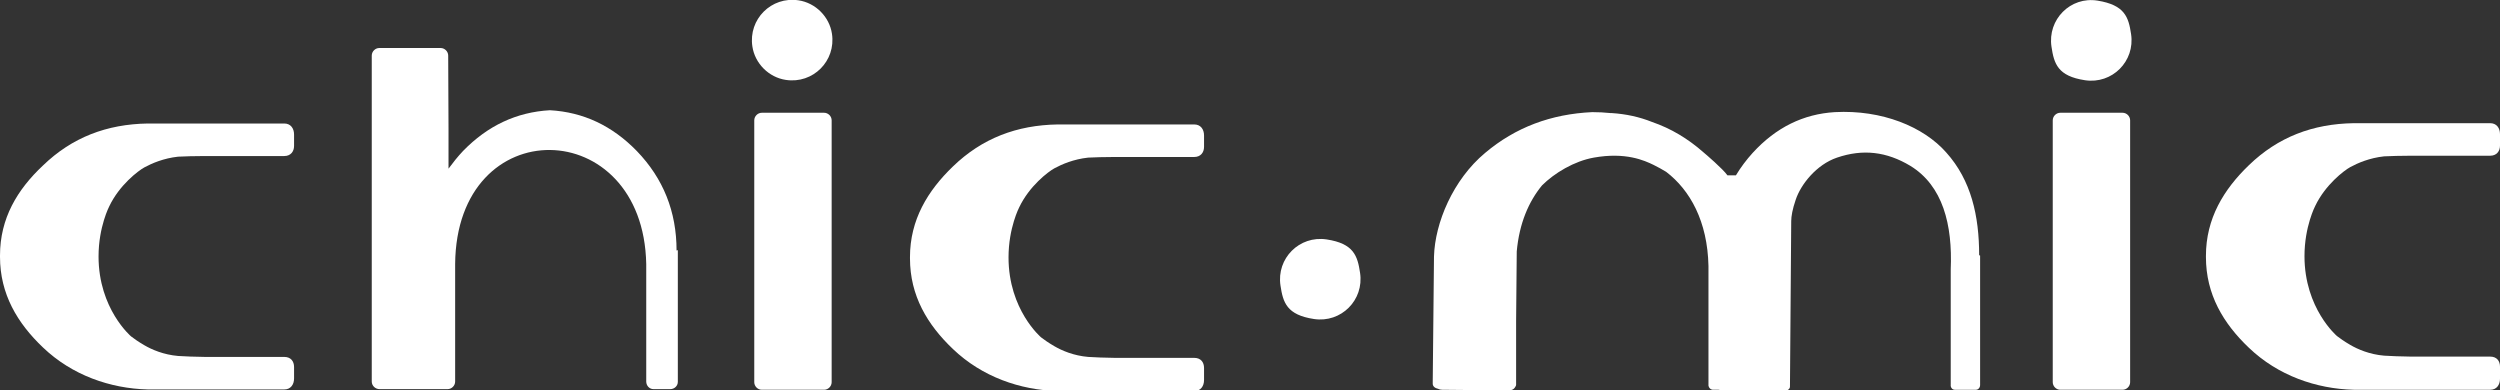
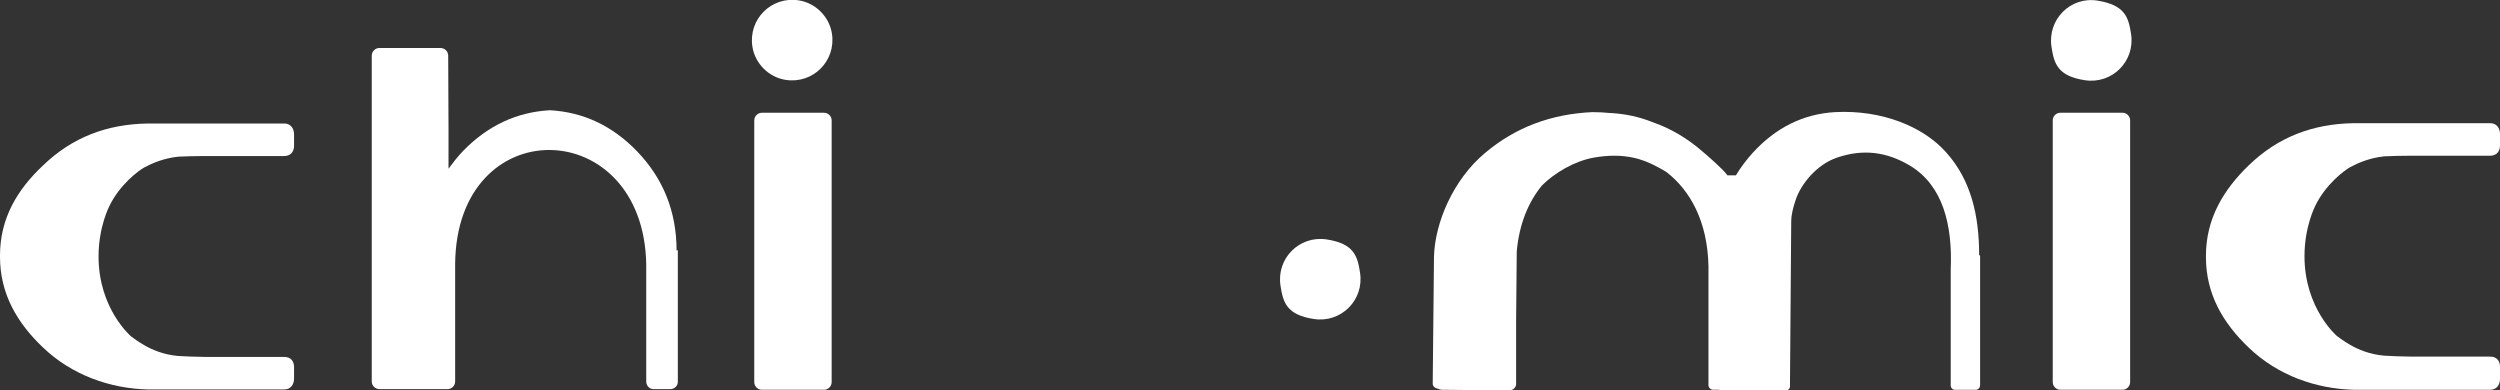
<svg xmlns="http://www.w3.org/2000/svg" id="Layer_1" version="1.1" viewBox="0 0 791.5 123.6">
  <rect x="0" y="0" width="791.5" height="123.6" fill="#333333" stroke="none" />
  <defs>
    <style>
      .st0 {
        fill: #fff;
      }

      .st1 {
        display: none;
        fill: none;
        stroke: #e0105a;
        stroke-miterlimit: 10;
        stroke-width: .5px;
      }
    </style>
  </defs>
  <rect class="st1" x="4546" y="105.9" width="5.9" height="8" />
  <path class="st0" d="M791.5,118h0s0-1.9,0-1.9c0-1.8-1-3.2-3.1-3.2h-25.1c-2.3,0-7.3-.2-8.5-.3-4.6-.4-8.3-2-10.7-3.4-1.9-1.1-3.3-2.1-4.2-2.8,0,0-10.3-8.7-10.3-25.3h0c0-9.4,3.4-15.9,3.4-15.9,3.2-6.7,9.1-11.2,11.1-12.3,2.4-1.3,6.1-2.9,10.7-3.4,1.2-.1,6.1-.2,8.5-.2h22.9c.2,0,.5,0,.7,0,.9,0,1.5,0,1.5,0,2,0,3.1-1.4,3.1-3.2v-1.9s0,0,0,0h0s0-1.7,0-1.7c0-2-1.1-3.5-3.1-3.5h-2.1s0,0,0,0h-.4s-40.7,0-40.7,0c-13,.2-24,4.4-33.2,13.3-8,7.7-13.6,16.9-13.6,28.7s0,.1,0,.2c0,0,0,.1,0,.2,0,11.8,5.5,21,13.6,28.7,9.2,8.8,21.3,13,33.2,13.3h40.7s.4,0,.4,0c0,0,0,0,0,0h2.1c2,0,3.1-1.5,3.1-3.5v-1.7s0,0,0,0Z" />
  <path class="st0" d="M626.6,80.8c0-12.4-2.5-23.7-10.4-32.5-7.2-8.2-20.4-13.6-35.3-12.8h0s0,0,0,0c0,0,0,0,0,0h0c-9.9.6-18.6,4.8-26,12.9-2,2.2-3.8,4.6-5.3,7.1h-2.7c-1.4-2-7-6.8-7.5-7.2-5-4.4-10.3-7.6-16.4-9.7-4-1.6-8.2-2.5-12.7-2.8h0s0,0,0,0c0,0,0,0,0,0h0c-.1,0-.3,0-.4,0-1.9-.2-3.8-.3-5.8-.3h0s0,0,0,0c0,0,0,0,0,0h0c-13,.6-24.3,4.8-33.9,12.9-10.2,8.5-15.9,22.2-16.2,32.8l-.4,39.7s0,0,0,0v.6c0,.8.7,1.4,1.7,1.6.4.2.8.3,1.3.3l21.1.2c.9,0,1.6-.4,1.9-.9.2-.3.4-.6.4-.9v-20.2s.2-22,.2-22h0c.8-8.9,3.8-15.8,8-20.9h0c3.9-3.9,10.2-7.7,16.4-8.8,10.1-1.8,16,.9,18.9,2.3,1.4.7,2.7,1.4,4,2.2h0c7.6,5.8,13.1,15.7,13.4,29.8v23.7s0,13.8,0,13.8c0,.1,0,.2,0,.4.1.7.7,1.3,1.5,1.3h1.7c.2,0,.4.1.6.1l20.4.2c.9,0,1.6-.6,1.6-1.3l.4-52.4h0c0-1.5.4-3.8,1.4-6.7,1.6-4.9,6.6-11.2,13.1-13.4,8.2-2.8,15.7-1.9,23.2,2.6,10.3,6.3,13.4,18.6,12.8,32.8v36.5c-.1.9.5,1.6,1.3,1.6h6.5c.8.1,1.5-.6,1.5-1.5v-41Z" />
  <path class="st0" d="M430.6,86.4c1.3,8.6-6,15.9-14.6,14.6s-9.8-5.2-10.6-10.6c-1.3-8.6,6-15.9,14.6-14.6s9.8,5.2,10.6,10.6Z" />
  <path class="st0" d="M260.9,123.4h-19.7c-1.3,0-2.4-1.1-2.4-2.4V38.1c0-1.3,1.1-2.4,2.4-2.4h19.7c1.3,0,2.4,1.1,2.4,2.4v82.9c0,1.3-1.1,2.4-2.4,2.4Z" />
  <path class="st0" d="M263.4,10.7c1.3,8.6-6,15.9-14.6,14.6-5.4-.8-9.8-5.2-10.6-10.6-1.3-8.6,6-15.9,14.6-14.6,5.4.8,9.8,5.2,10.6,10.6Z" />
  <path class="st0" d="M672,123.4h-19.7c-1.3,0-2.4-1.1-2.4-2.4V38.1c0-1.3,1.1-2.4,2.4-2.4h19.7c1.3,0,2.4,1.1,2.4,2.4v82.9c0,1.3-1.1,2.4-2.4,2.4Z" />
  <path class="st0" d="M674.7,10.8c1.3,8.6-6,15.9-14.6,14.6s-9.8-5.2-10.6-10.6c-1.3-8.6,6-16,14.6-14.6s9.8,5.2,10.6,10.6Z" />
  <path class="st0" d="M93.1,118.1h0s0-1.9,0-1.9c0-1.8-1-3.2-3.1-3.2h-25.1c-2.3,0-7.3-.2-8.5-.3-4.6-.4-8.3-2-10.7-3.4-1.9-1.1-3.3-2.1-4.2-2.8,0,0-10.3-8.7-10.3-25.3h0c0-9.4,3.4-15.9,3.4-15.9,3.2-6.7,9.1-11.2,11.1-12.3,2.4-1.3,6.1-2.9,10.7-3.4,1.2-.1,6.1-.2,8.5-.2h22.9c.2,0,.5,0,.7,0,.9,0,1.5,0,1.5,0,2,0,3.1-1.4,3.1-3.2v-1.9s0,0,0,0h0s0-1.7,0-1.7c0-2-1.1-3.5-3.1-3.5h-2.1s0,0,0,0h-.4s-40.7,0-40.7,0c-13,.2-24,4.4-33.2,13.3C5.5,60,0,69.1,0,80.9s0,.1,0,.2c0,0,0,.1,0,.2,0,11.8,5.5,21,13.6,28.7,9.2,8.8,21.3,13,33.2,13.3h40.7s.4,0,.4,0c0,0,0,0,0,0h2.1c2,0,3.1-1.5,3.1-3.5v-1.7s0,0,0,0Z" />
-   <path class="st0" d="M381.2,118.4h0s0-1.9,0-1.9c0-1.8-1-3.2-3.1-3.2h-25.1c-2.3,0-7.3-.2-8.5-.3-4.6-.4-8.3-2-10.7-3.4-1.9-1.1-3.3-2.1-4.2-2.8,0,0-10.3-8.7-10.3-25.3h0c0-9.4,3.4-15.9,3.4-15.9,3.2-6.7,9.1-11.2,11.1-12.3,2.4-1.3,6.1-2.9,10.7-3.4,1.2-.1,6.1-.2,8.5-.2h22.9c.2,0,.5,0,.7,0,.9,0,1.5,0,1.5,0,2,0,3.1-1.4,3.1-3.2v-1.9s0,0,0,0h0s0-1.7,0-1.7c0-2-1.1-3.5-3.1-3.5h-2.1s0,0,0,0h-.4s-40.7,0-40.7,0c-13,.2-24,4.4-33.2,13.3-8,7.7-13.6,16.9-13.6,28.7s0,.1,0,.2c0,0,0,.1,0,.2,0,11.8,5.5,21,13.6,28.7,9.2,8.8,21.3,13,33.2,13.3h40.7s.4,0,.4,0c0,0,0,0,0,0h2.1c2,0,3.1-1.5,3.1-3.5v-1.7s0,0,0,0Z" />
  <path class="st0" d="M214.2,79.3c0-12.3-4.2-22.8-12.6-31.5-7.8-8-16.9-12.3-27.5-12.9h0s0,0,0,0c0,0,0,0,0,0h0c-10.6.6-19.7,4.9-27.5,12.9-1.7,1.8-3.2,3.7-4.6,5.6v-12.6c0,0-.1-23.2-.1-23.2,0-1.3-1.1-2.4-2.4-2.4h-19.4c-1.3,0-2.4,1.1-2.4,2.4v103.2c0,1.3,1.1,2.4,2.5,2.4h16c0,0,0,0,.2,0h5.3c1.3,0,2.4-1.1,2.4-2.4v-37.2c.4-48.8,59.6-47.5,60.5,0v37.2c0,1.3,1,2.4,2.3,2.4h5.3c1.3,0,2.4-1,2.4-2.3v-41.7Z" />
</svg>